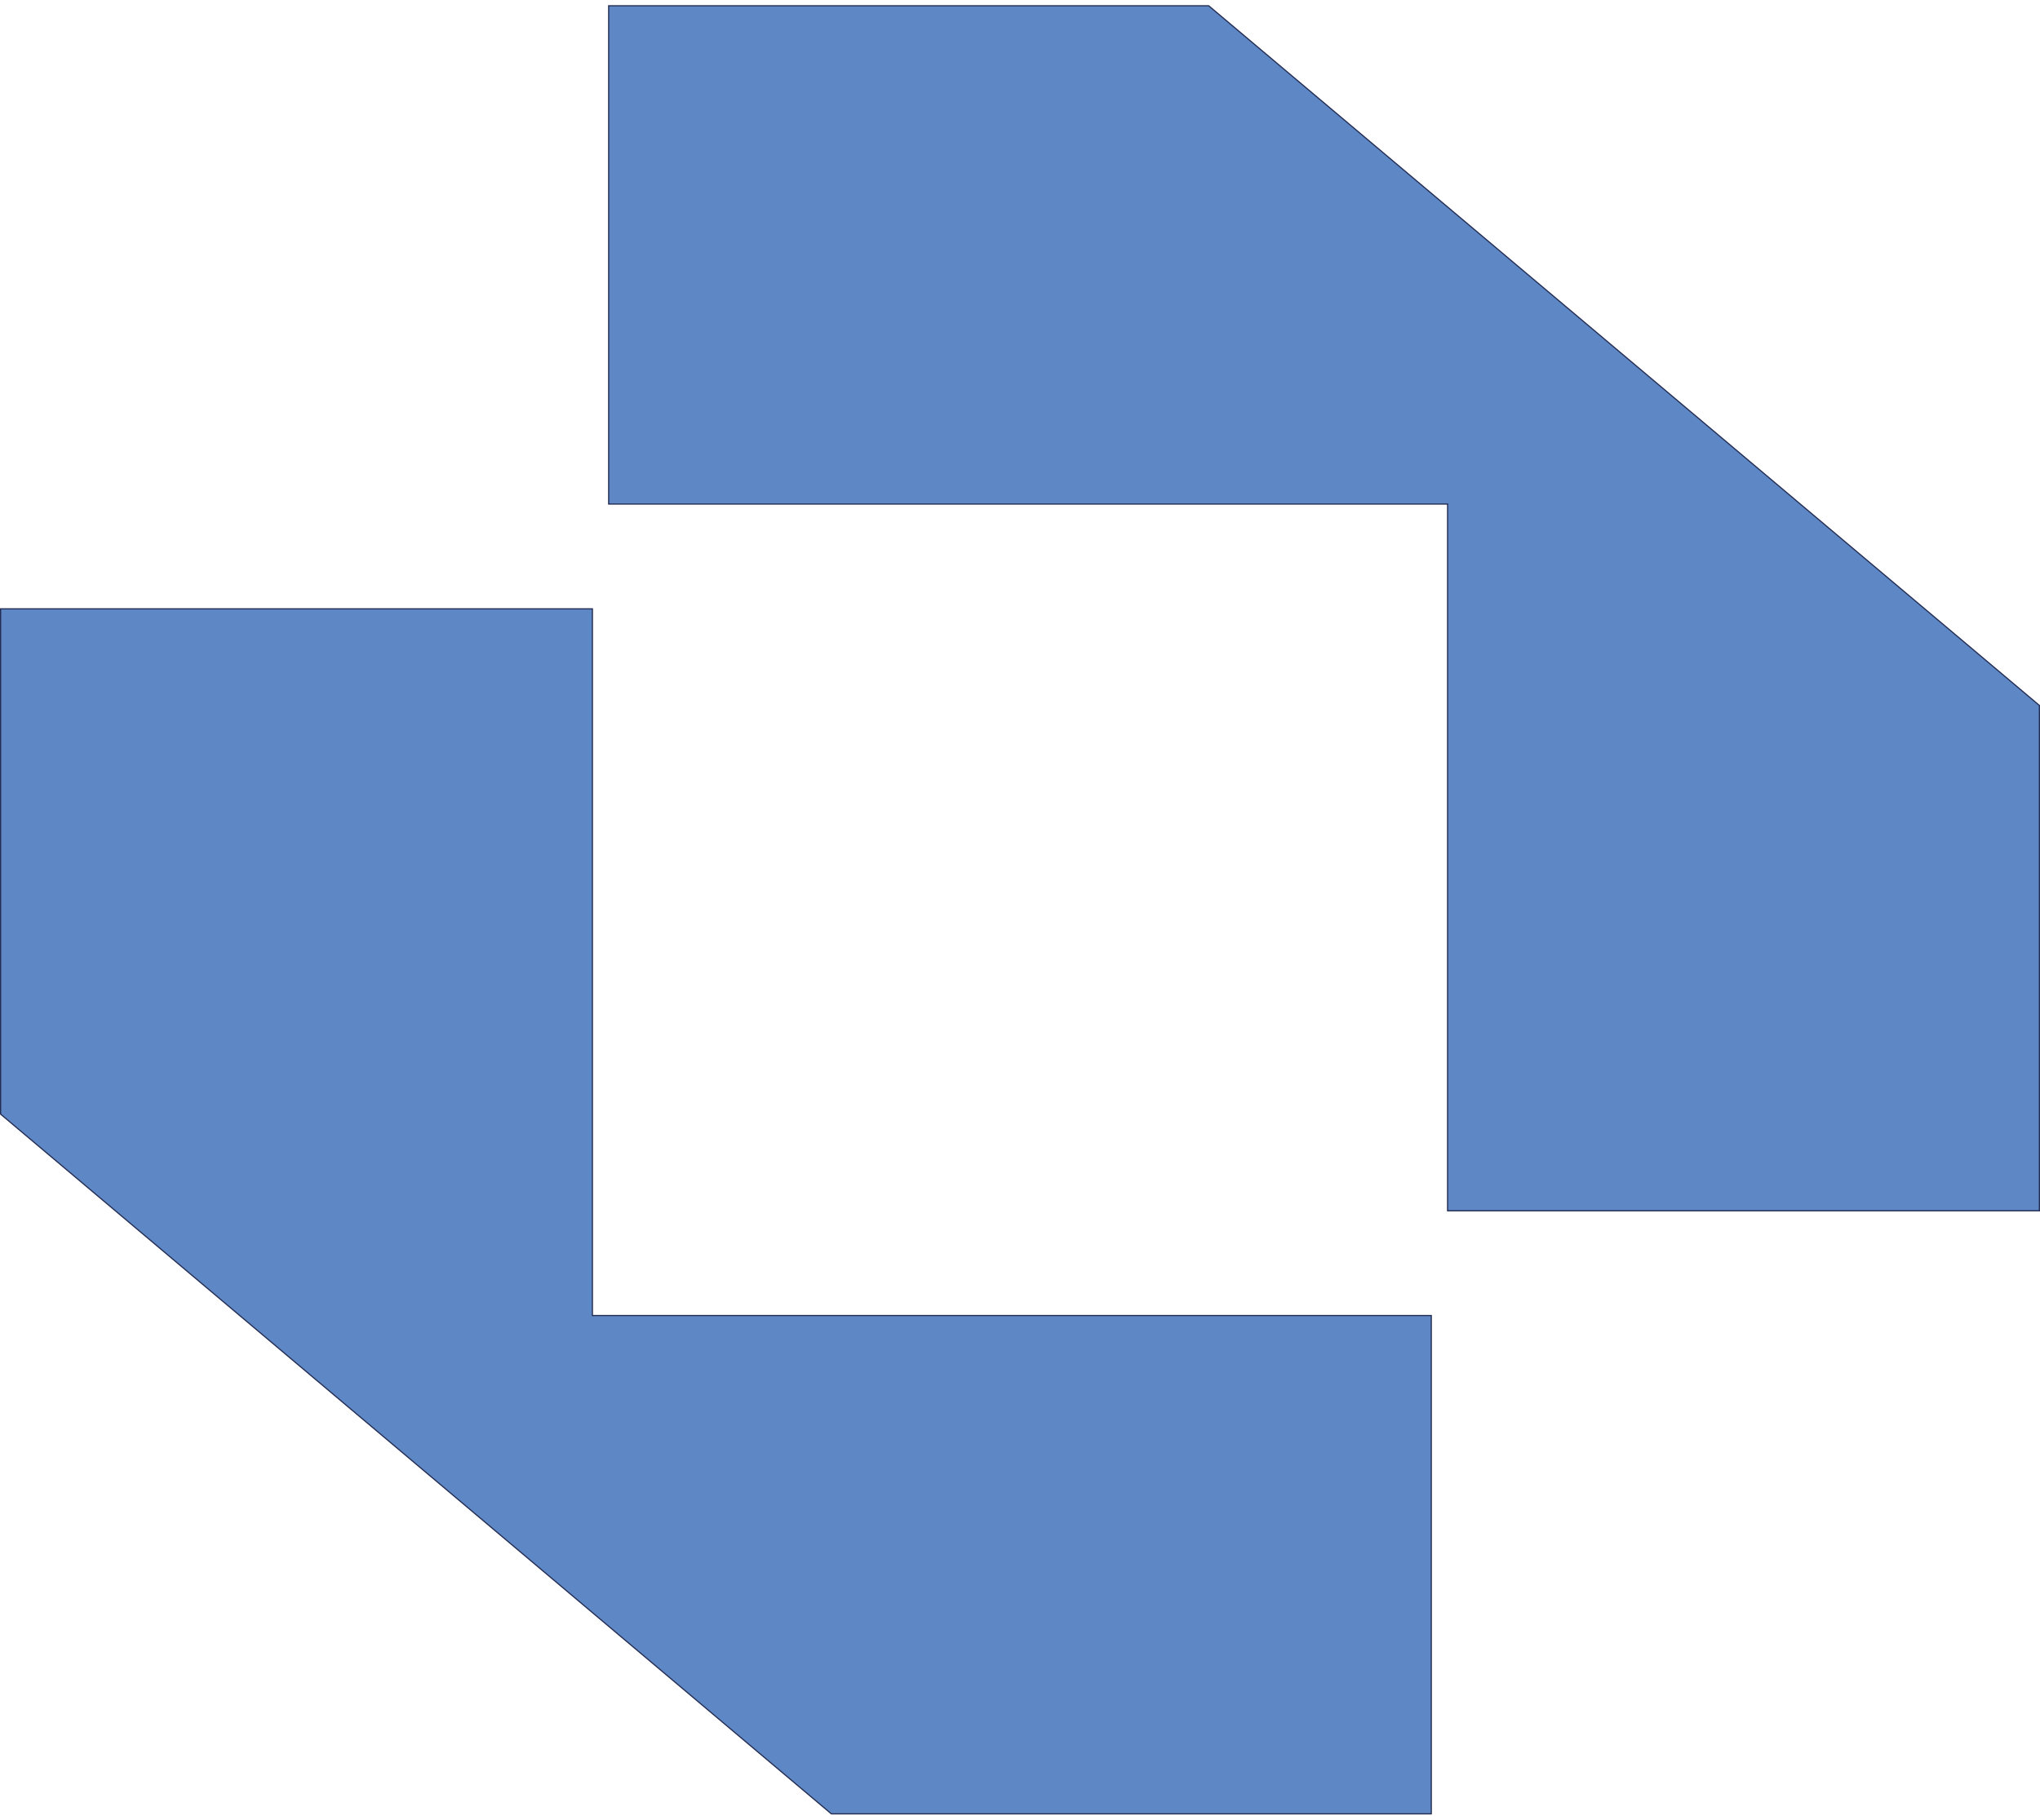
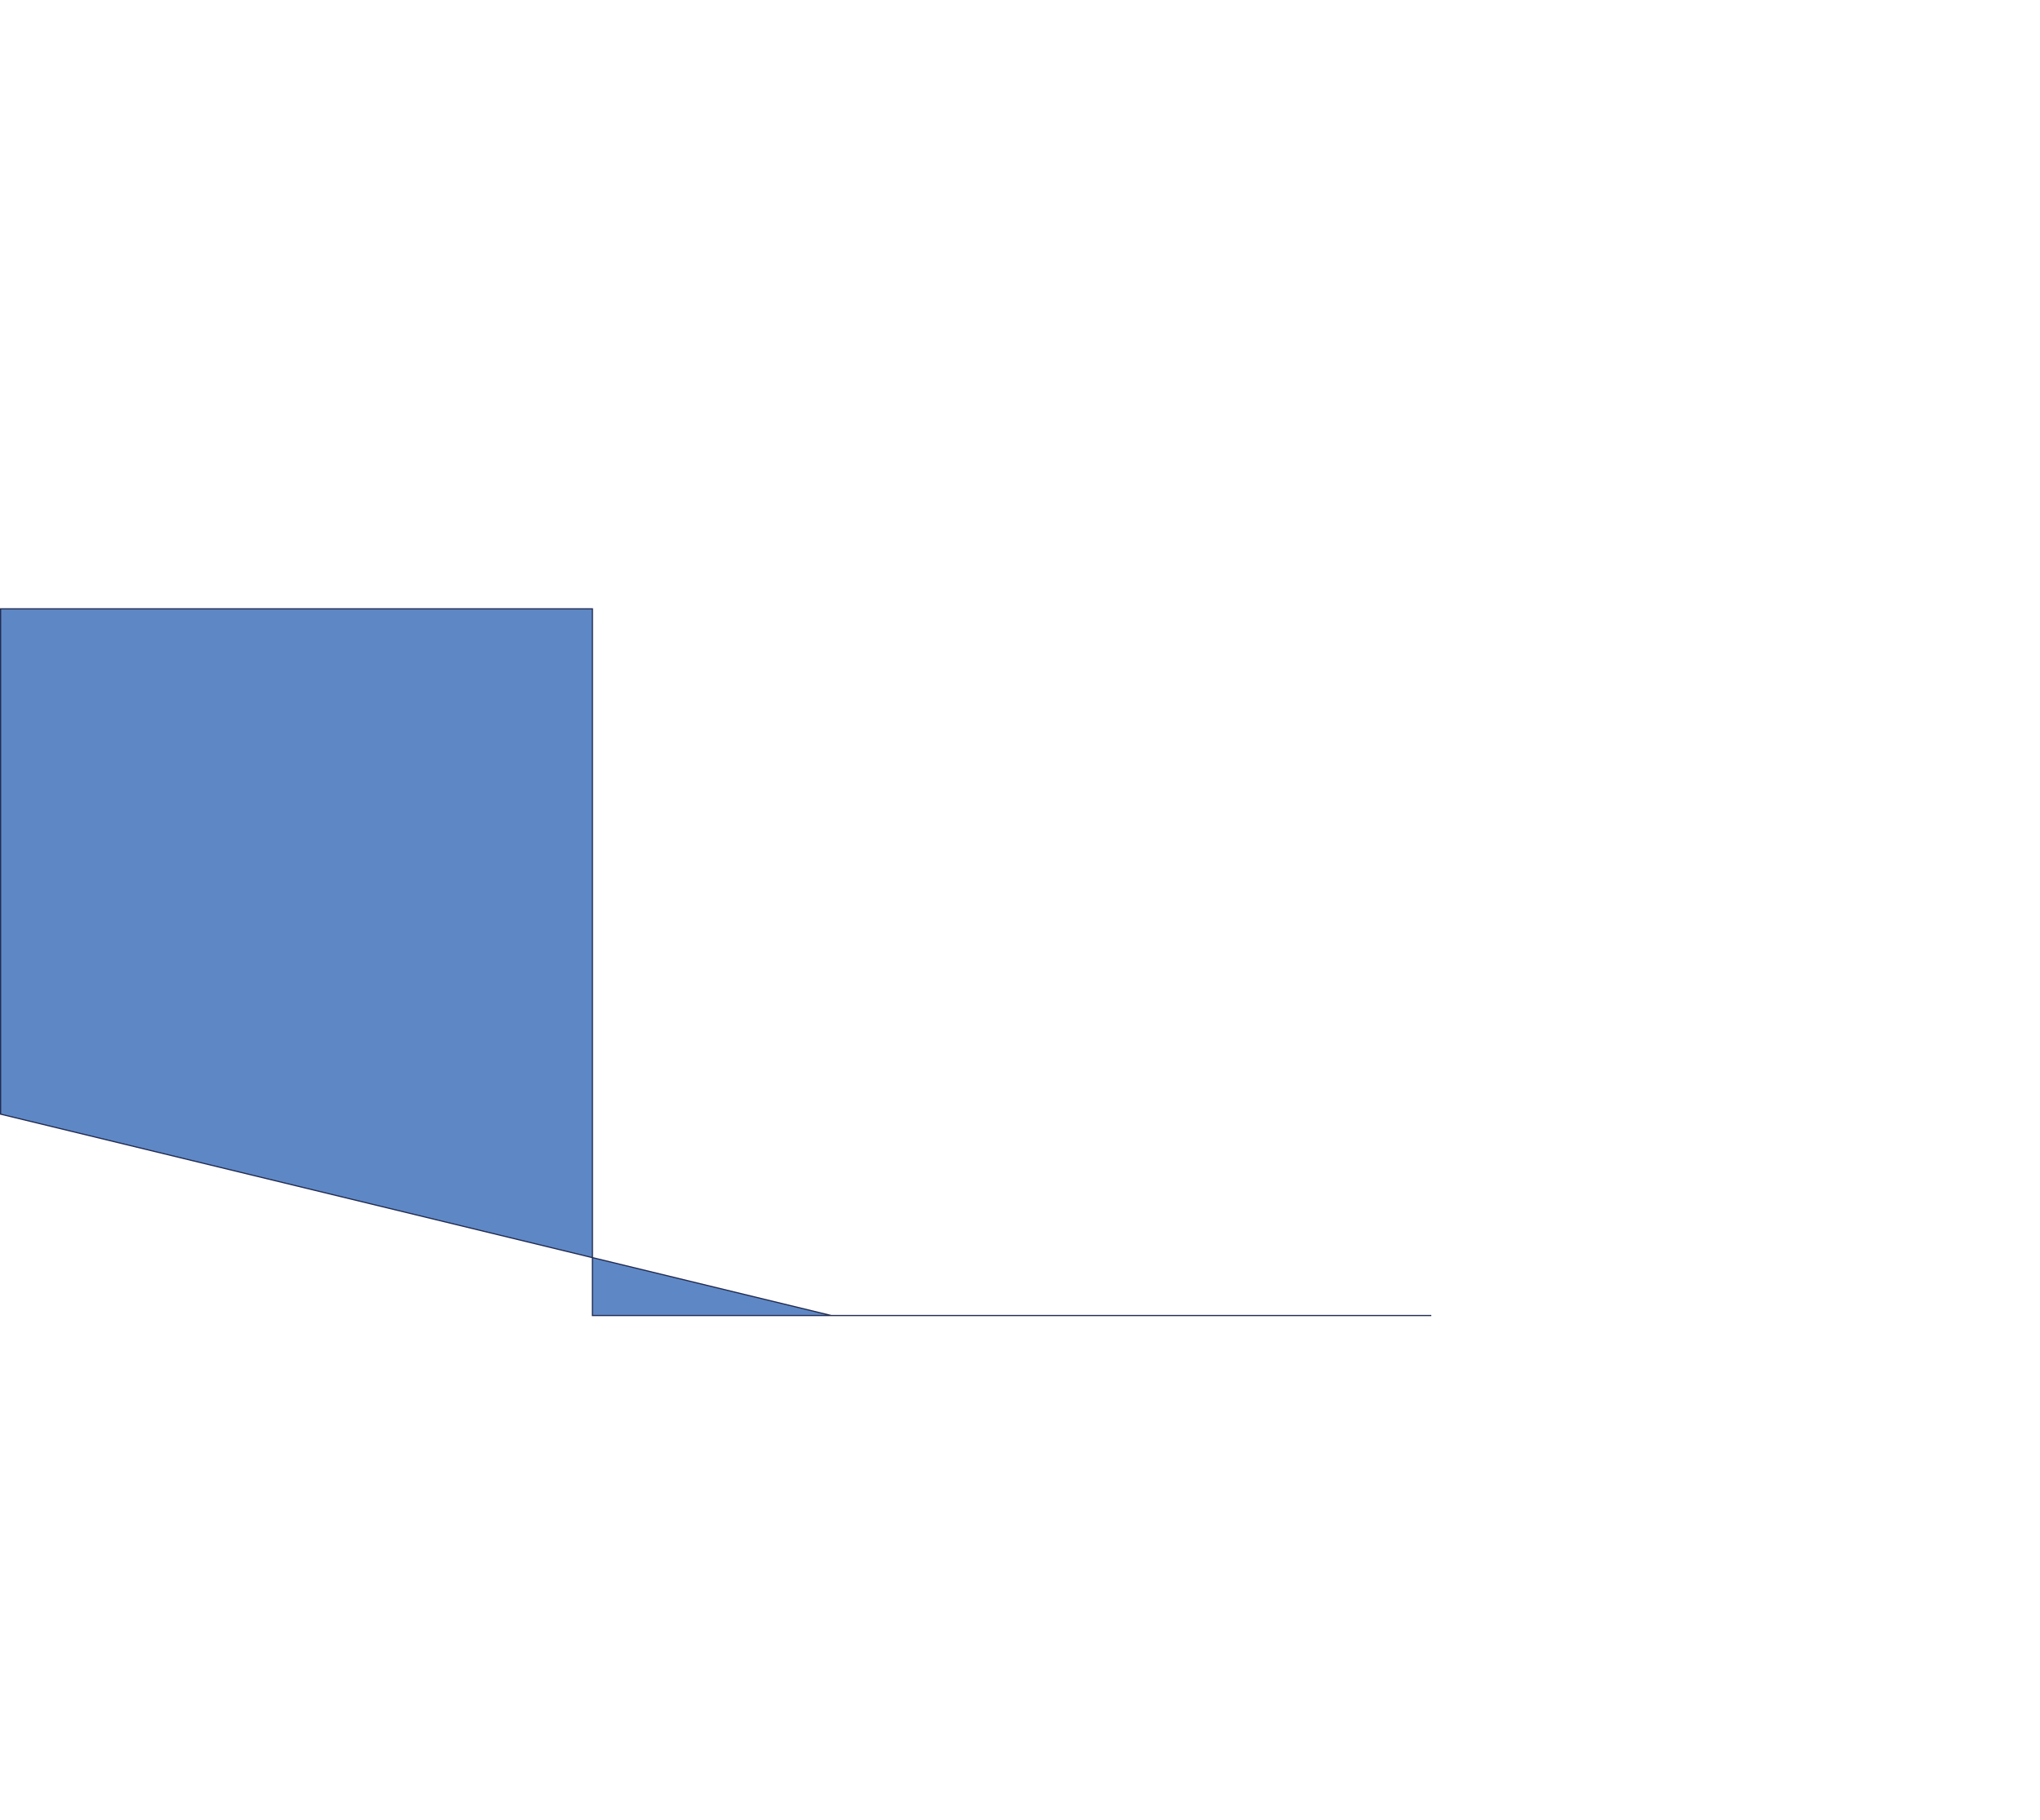
<svg xmlns="http://www.w3.org/2000/svg" width="65" height="58" viewBox="0 0 65 58" fill="none">
-   <path d="M0.019 35.509V19.404H18.876V41.91V41.928H18.895H45.605V57.81H26.489L0.019 35.509Z" fill="#5E88C5" stroke="#242D53" stroke-width="0.038" />
-   <path d="M64.981 22.484V38.589H46.124V16.083V16.064H46.105H19.394V0.183H38.511L64.981 22.484Z" fill="#5E88C5" stroke="#242D53" stroke-width="0.038" />
+   <path d="M0.019 35.509V19.404H18.876V41.91V41.928H18.895H45.605H26.489L0.019 35.509Z" fill="#5E88C5" stroke="#242D53" stroke-width="0.038" />
</svg>